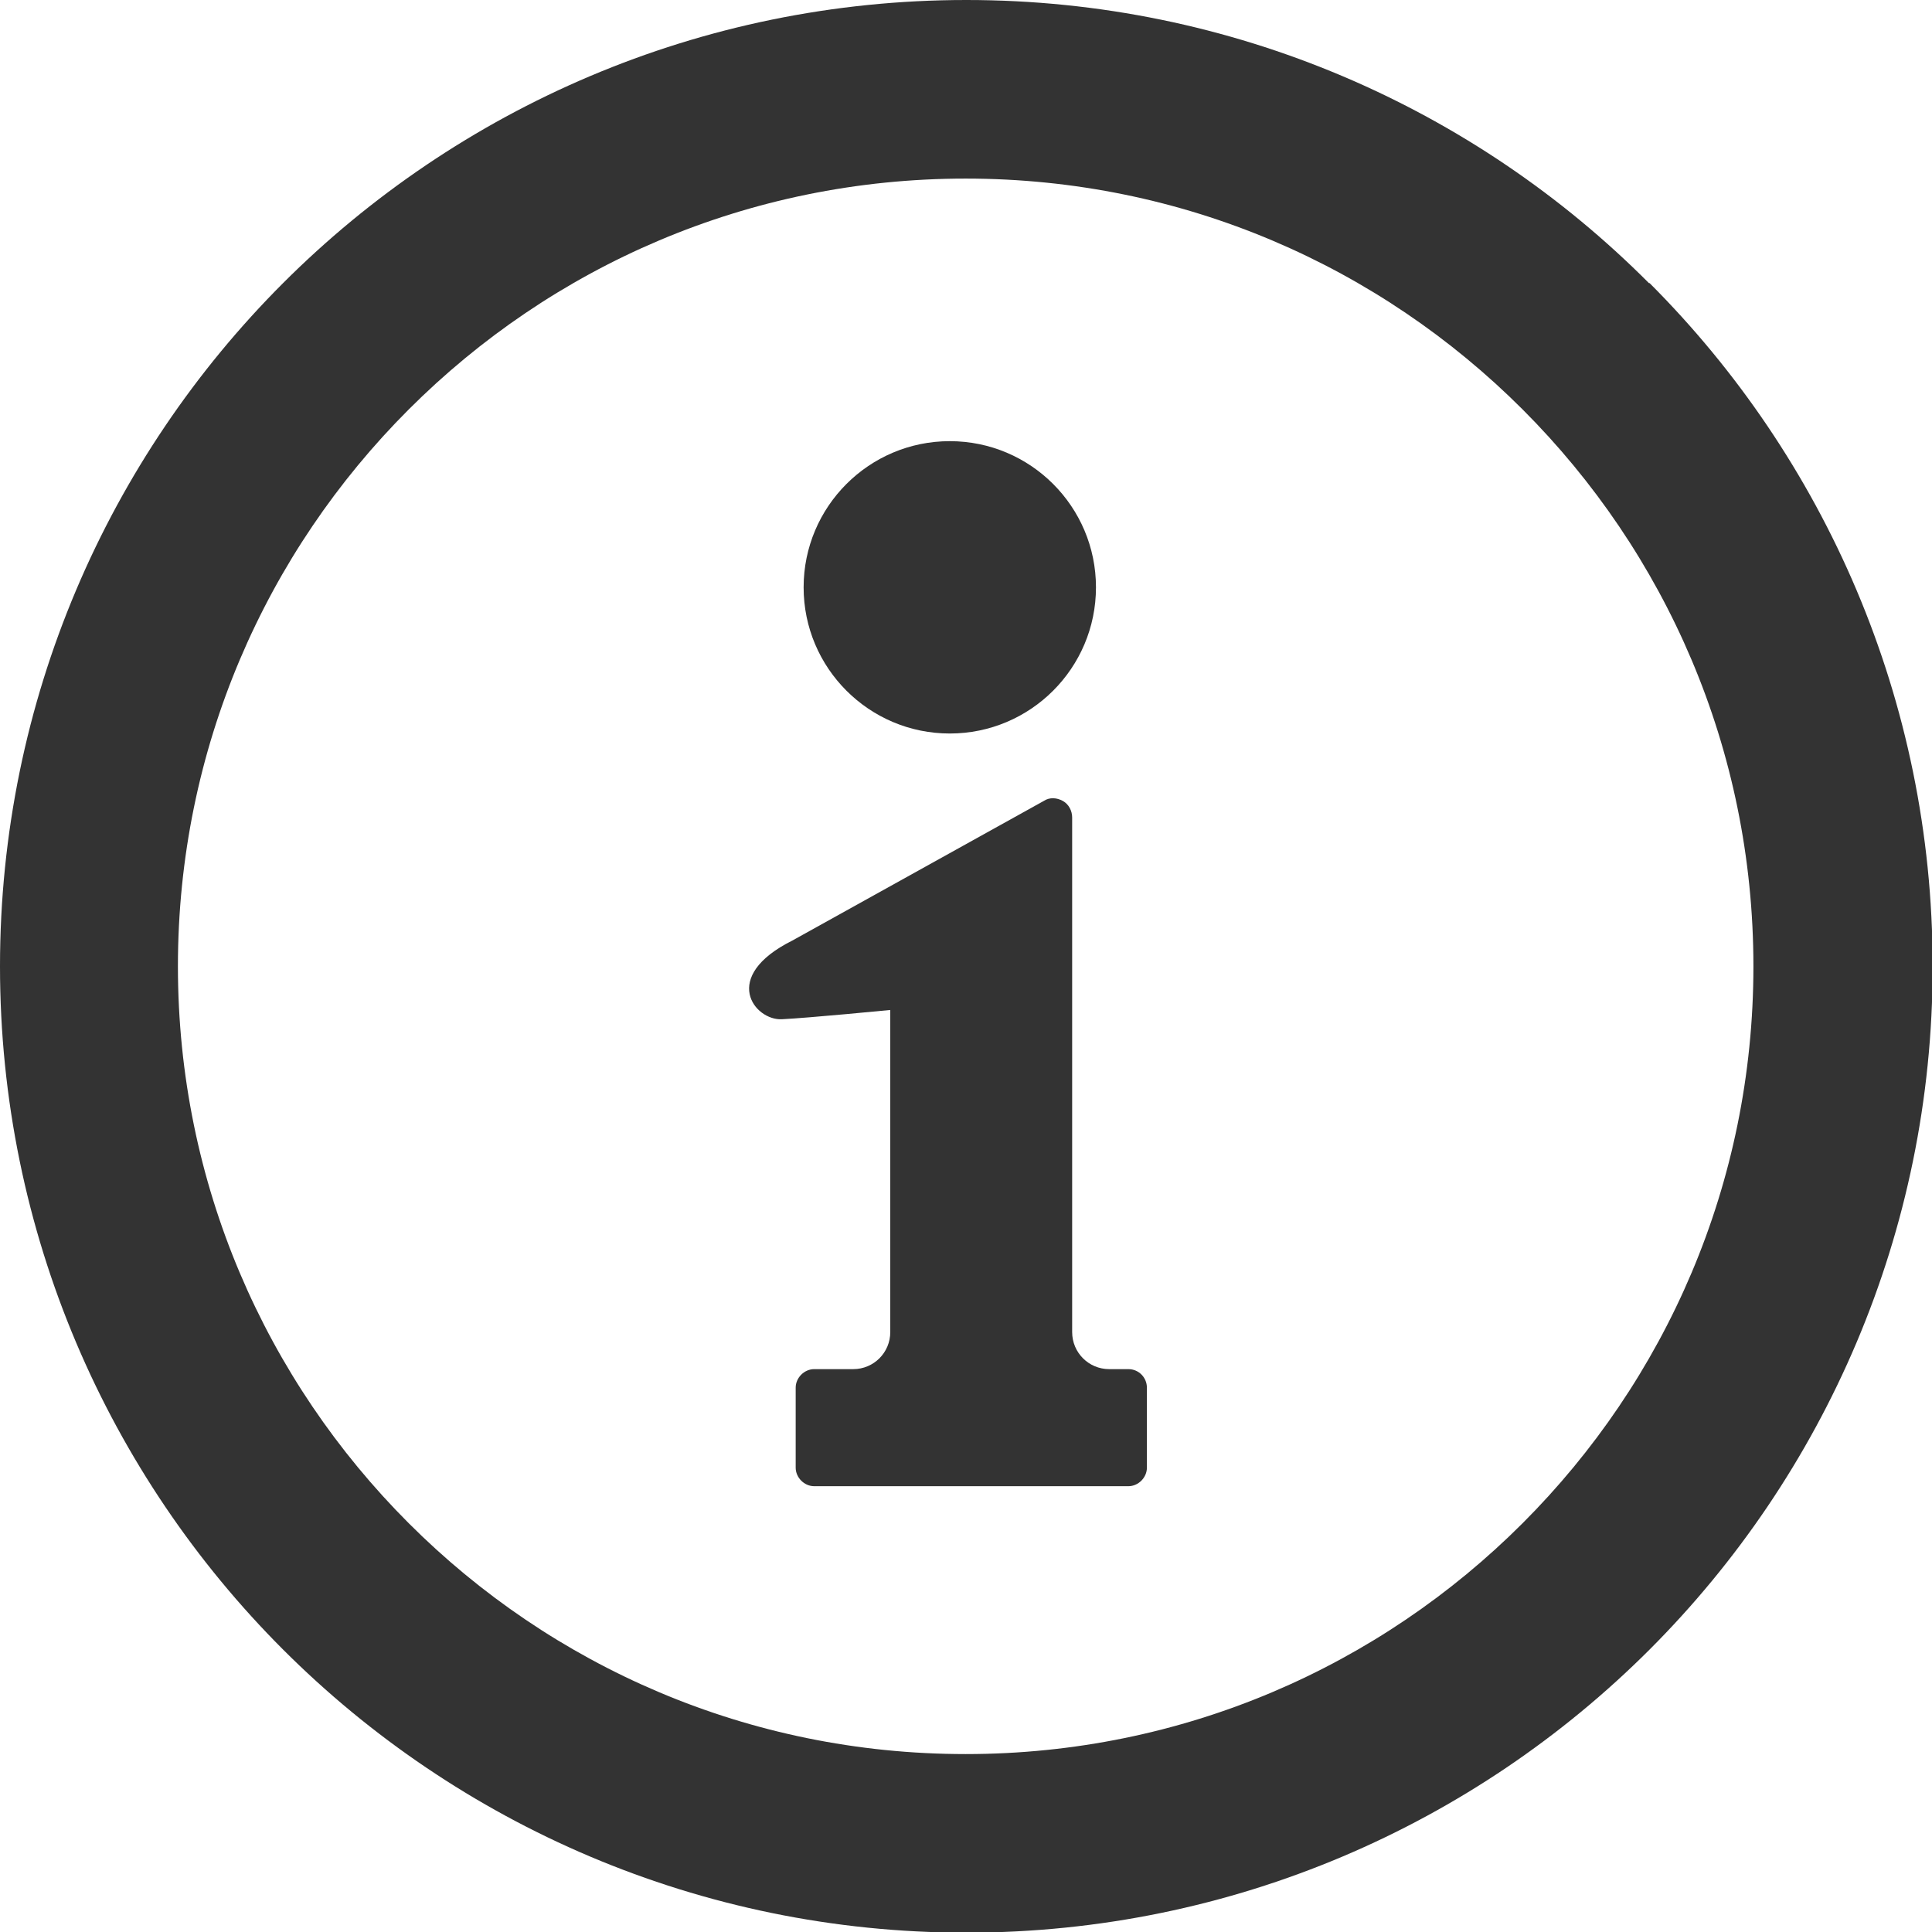
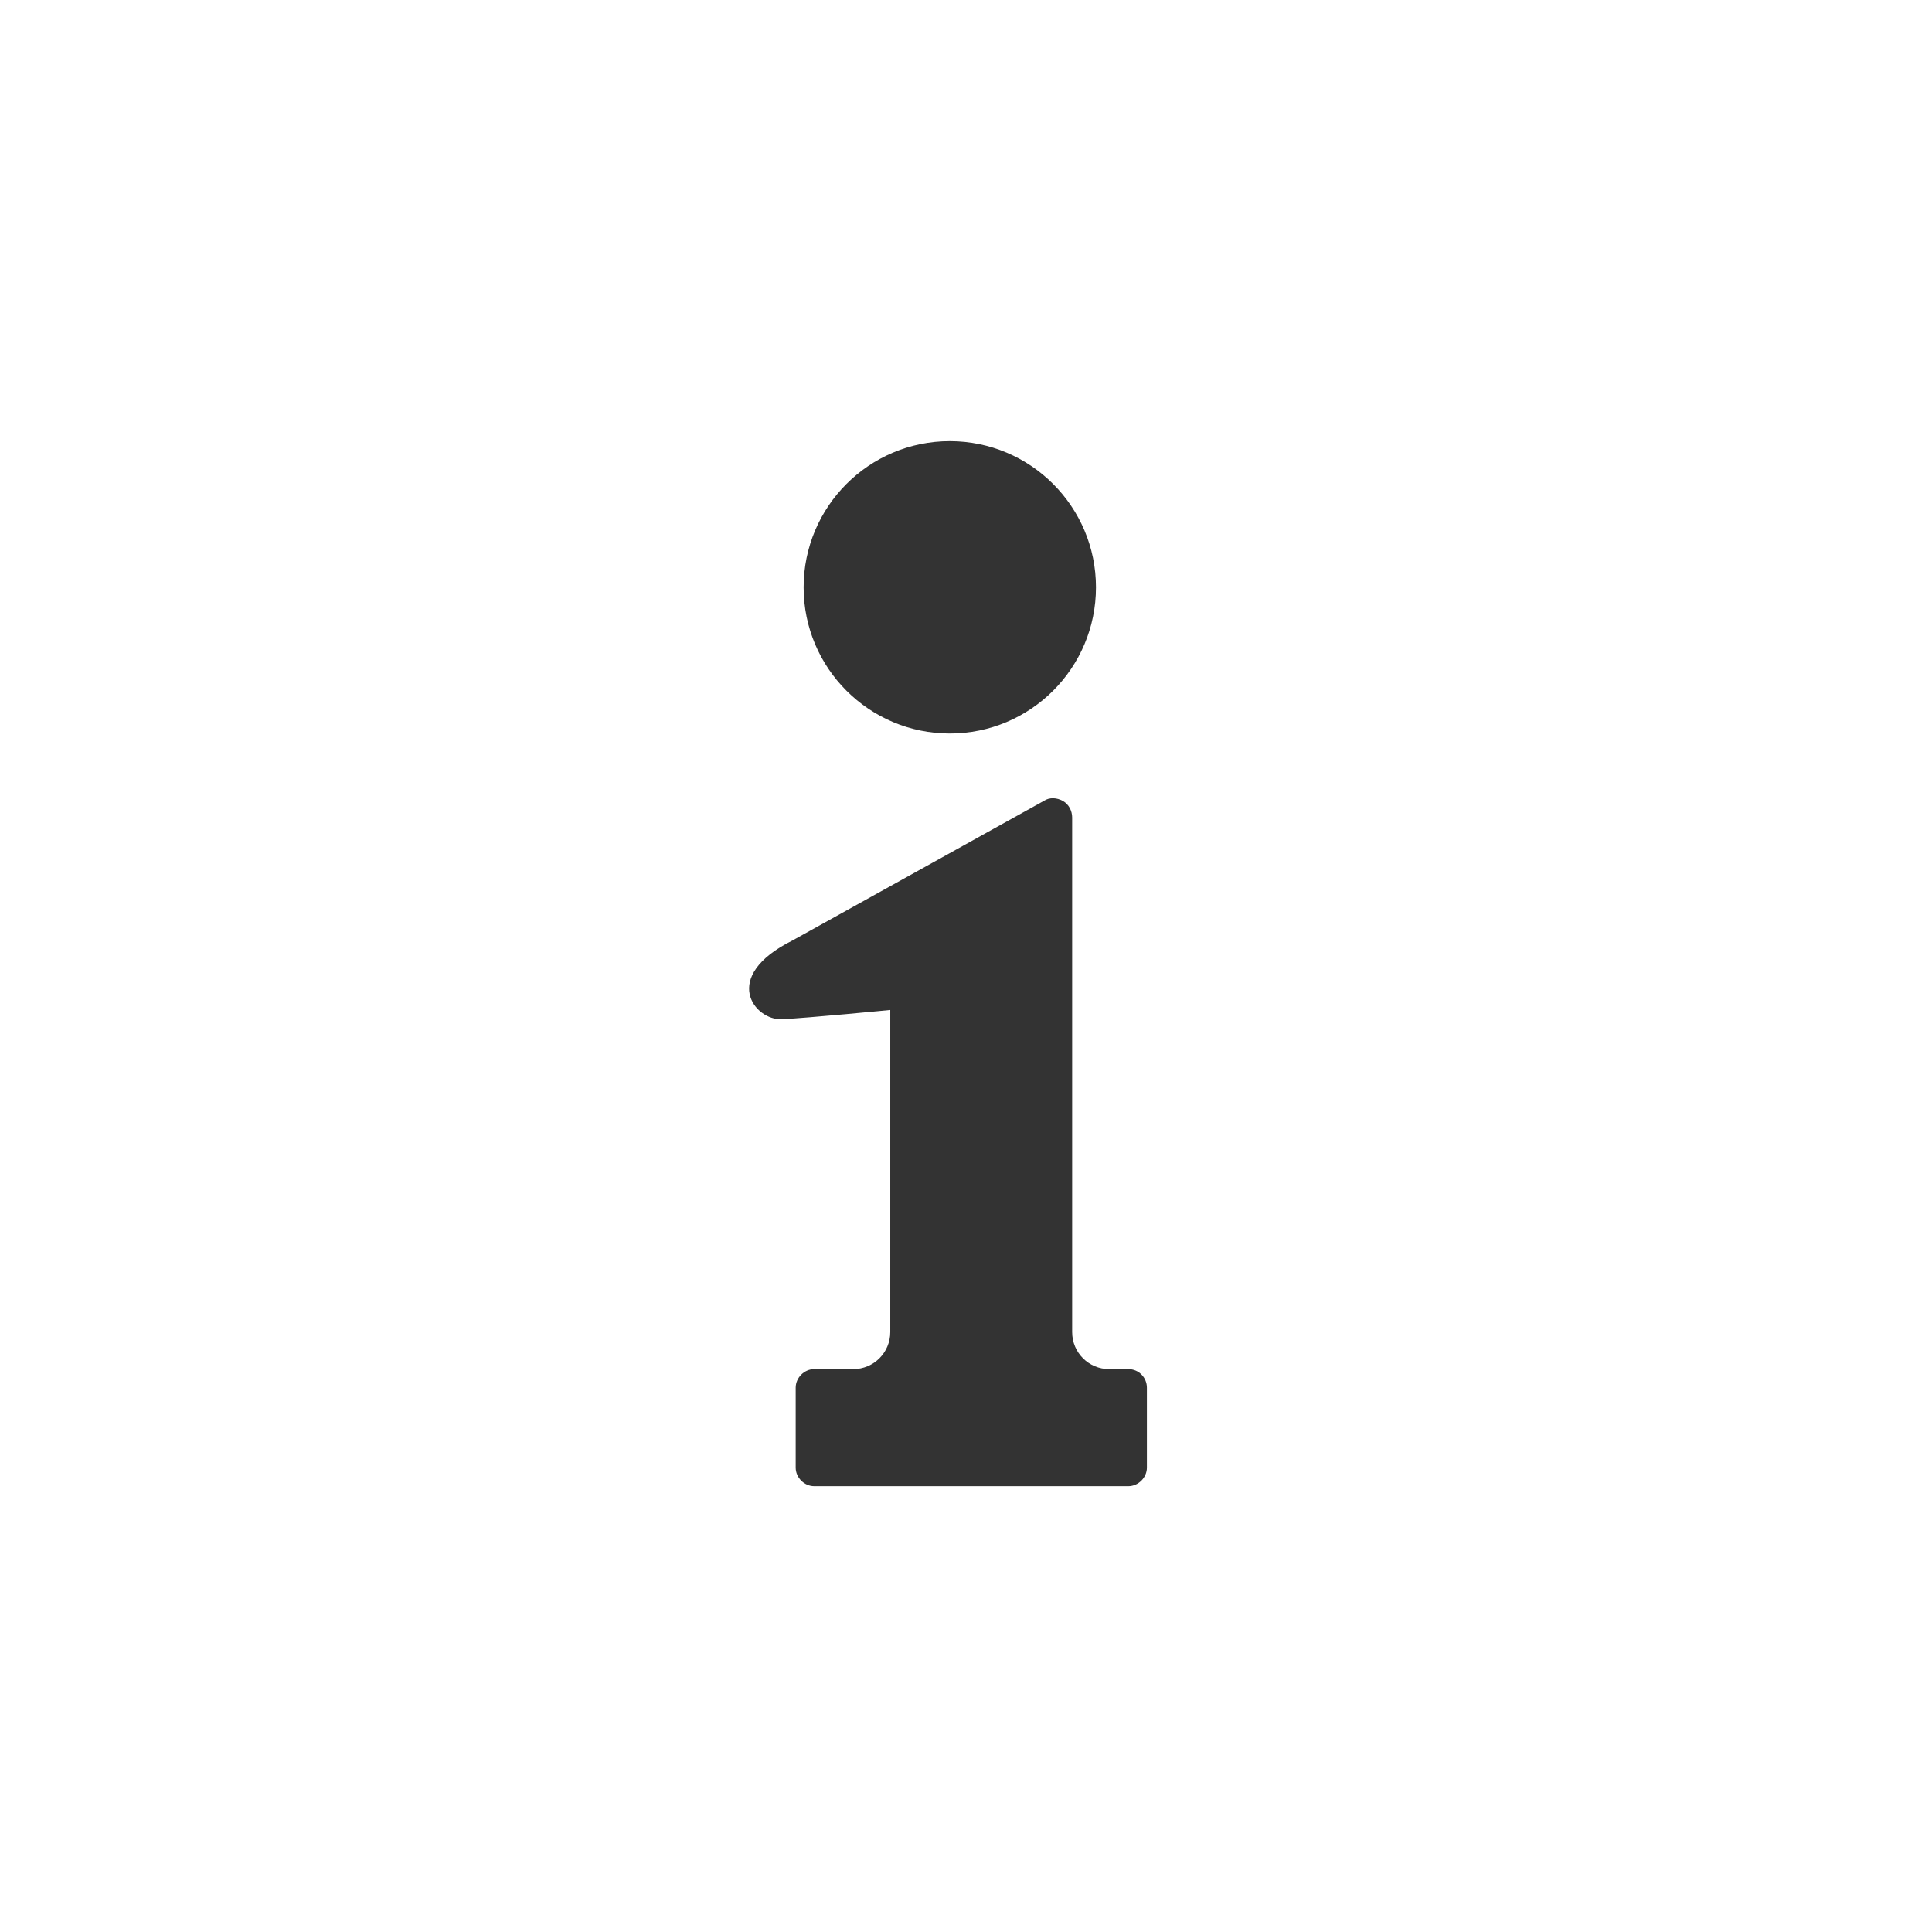
<svg xmlns="http://www.w3.org/2000/svg" id="_レイヤー_2" data-name="レイヤー 2" viewBox="0 0 29.21 29.21">
  <defs>
    <style>
      .cls-1 {
        fill: #333;
      }
    </style>
  </defs>
  <g id="_デザイン" data-name="デザイン">
    <g>
-       <path class="cls-1" d="M24.93,4.28C22.3,1.64,18.64,0,14.61,0,10.58,0,6.92,1.64,4.28,4.28,1.64,6.92,0,10.58,0,14.61c0,4.03,1.64,7.69,4.28,10.33,2.64,2.64,6.3,4.28,10.33,4.28,4.03,0,7.69-1.64,10.33-4.28,2.64-2.64,4.28-6.3,4.28-10.33,0-4.03-1.64-7.69-4.28-10.33Zm-1.91,18.75c-2.16,2.16-5.13,3.49-8.42,3.49-3.29,0-6.26-1.33-8.42-3.49-2.16-2.16-3.49-5.13-3.49-8.42,0-3.29,1.33-6.26,3.49-8.42,2.16-2.16,5.13-3.49,8.42-3.49,3.29,0,6.26,1.33,8.42,3.49,2.16,2.16,3.49,5.13,3.49,8.42,0,3.29-1.33,6.26-3.49,8.42Z" />
      <path class="cls-1" d="M14.36,11.09c1.22,0,2.21-.99,2.21-2.21s-.99-2.21-2.21-2.21-2.21,.99-2.21,2.21,.99,2.21,2.21,2.21Z" />
      <path class="cls-1" d="M17.07,20.7h-.3c-.31,0-.56-.25-.56-.56v-7.78c0-.1-.05-.2-.14-.25-.09-.05-.2-.06-.29,0l-3.8,2.11c-1.1,.55-.57,1.21-.16,1.19,.41-.02,1.64-.14,1.64-.14v4.87c0,.31-.25,.56-.56,.56h-.59c-.15,0-.28,.13-.28,.28v1.21c0,.15,.13,.28,.28,.28h4.75c.15,0,.28-.13,.28-.28v-1.21c0-.15-.12-.28-.28-.28Z" />
    </g>
  </g>
</svg>